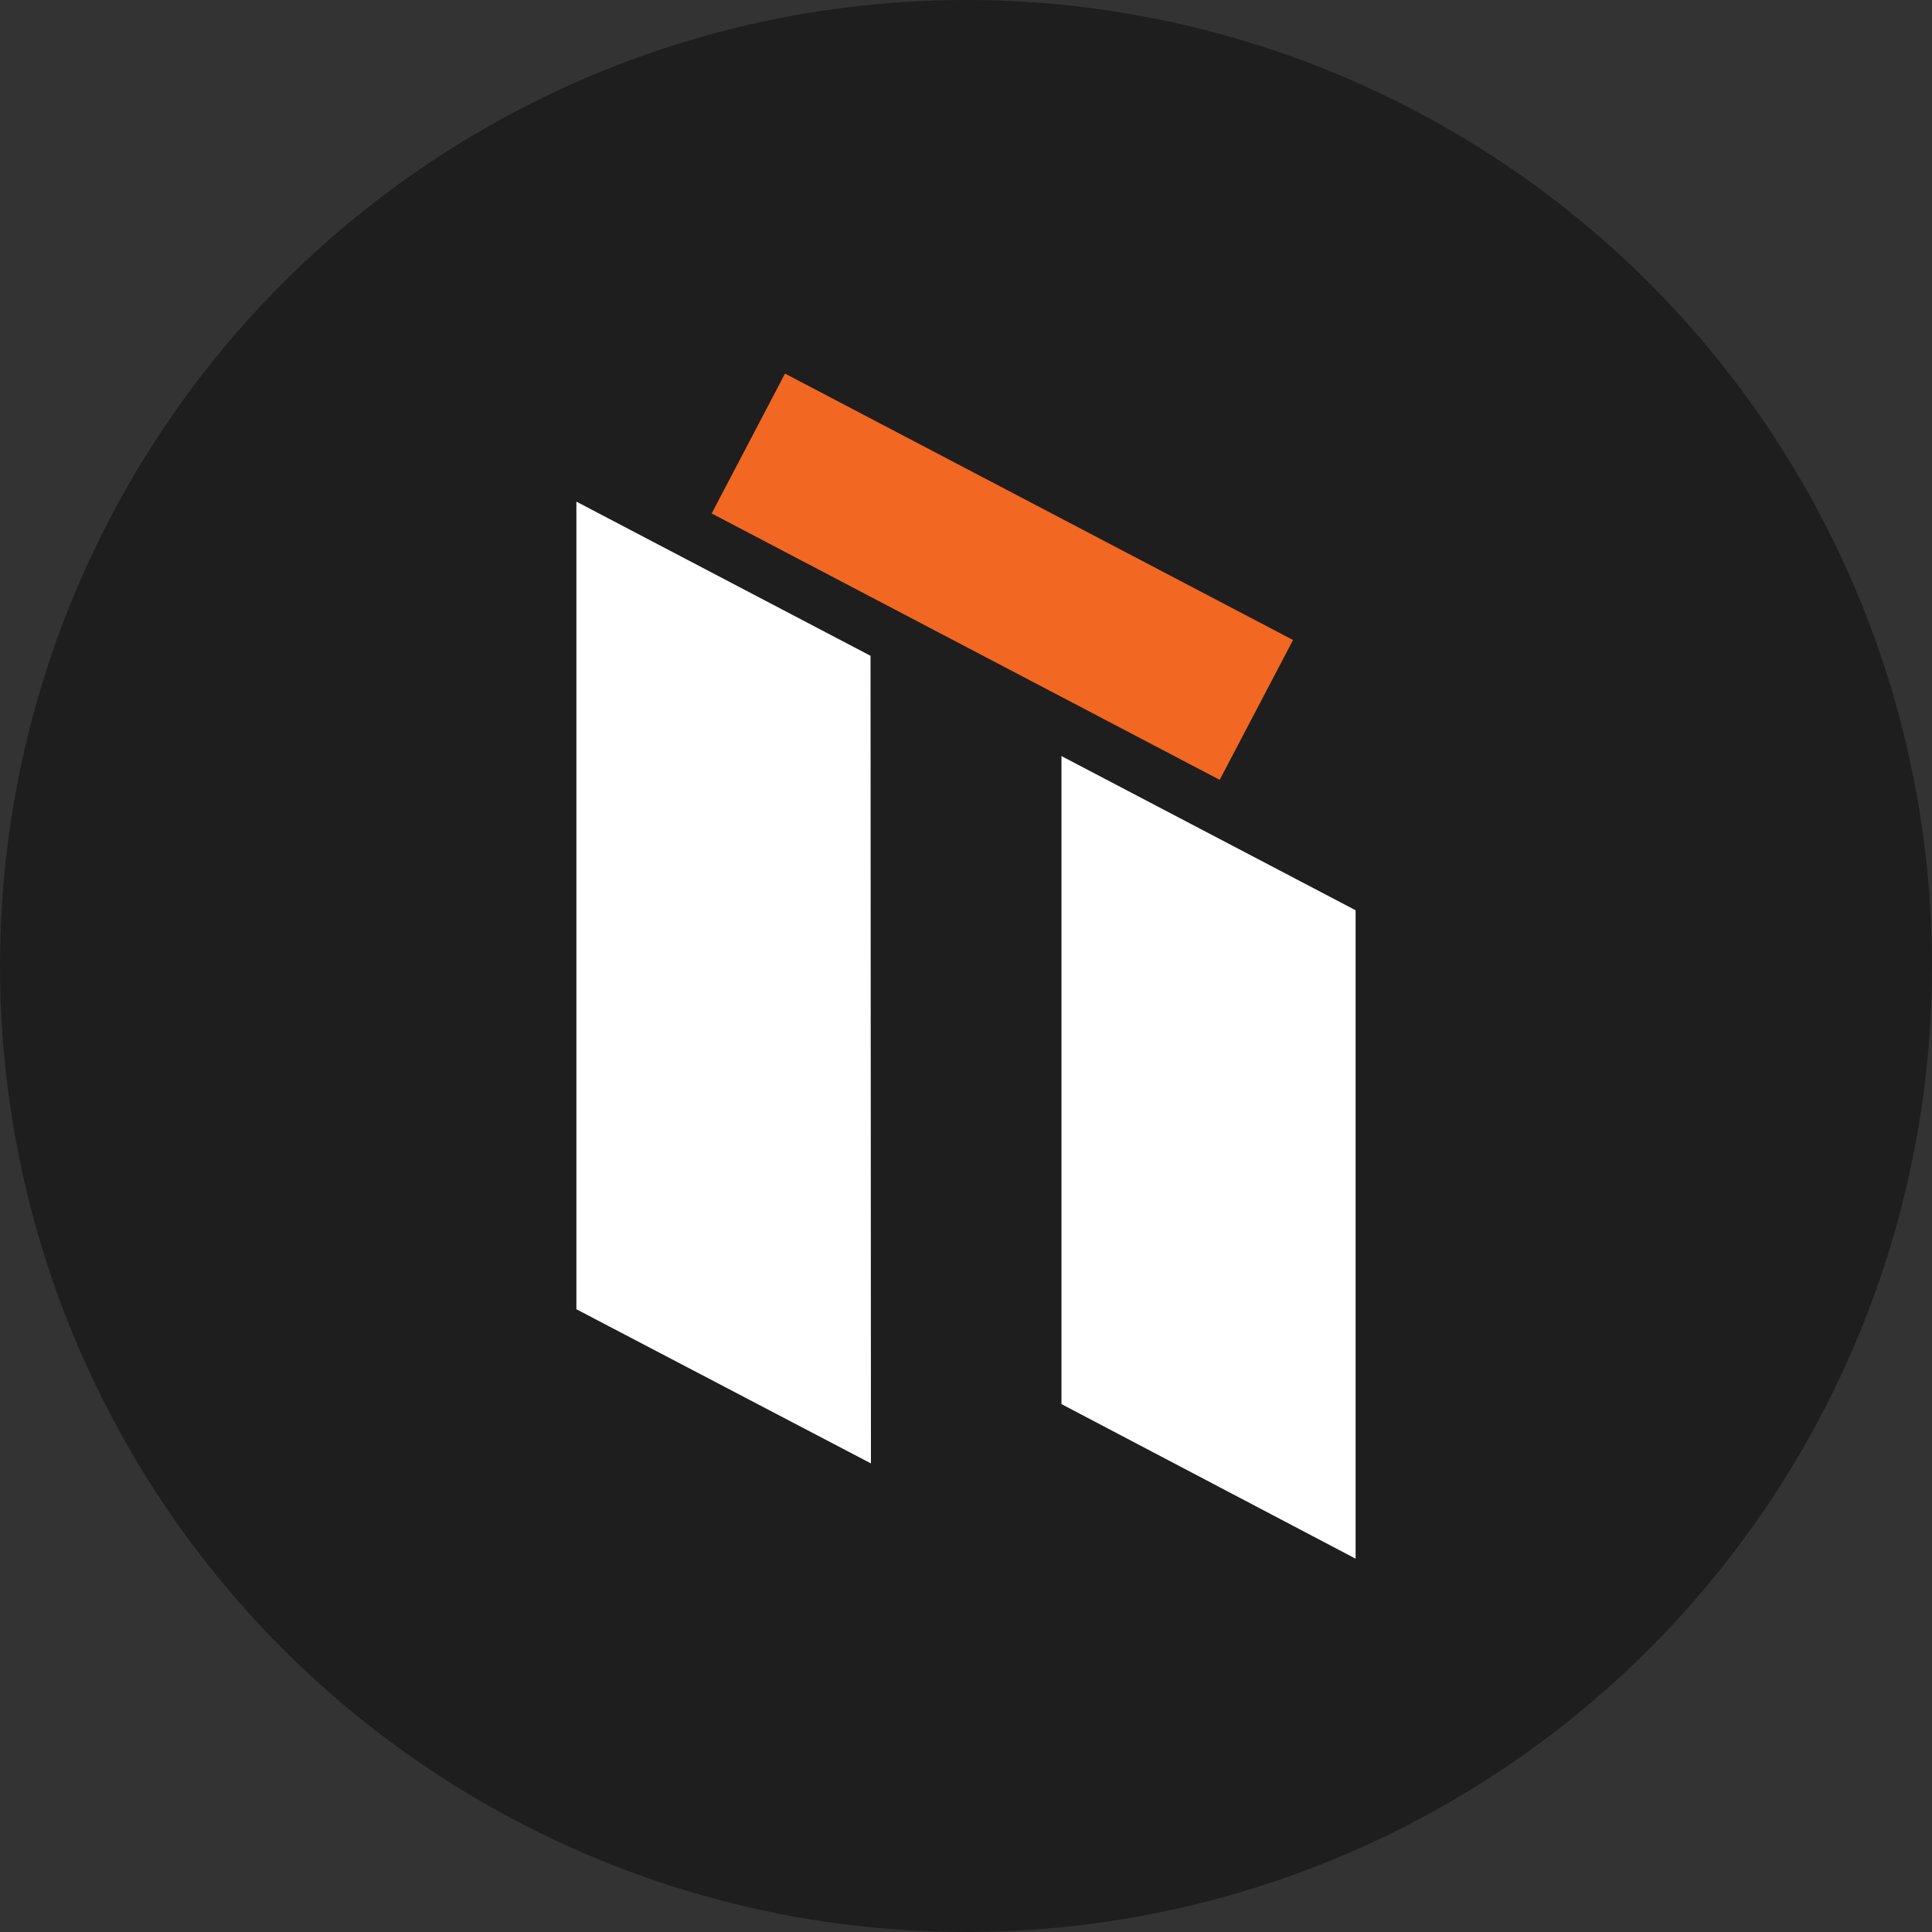
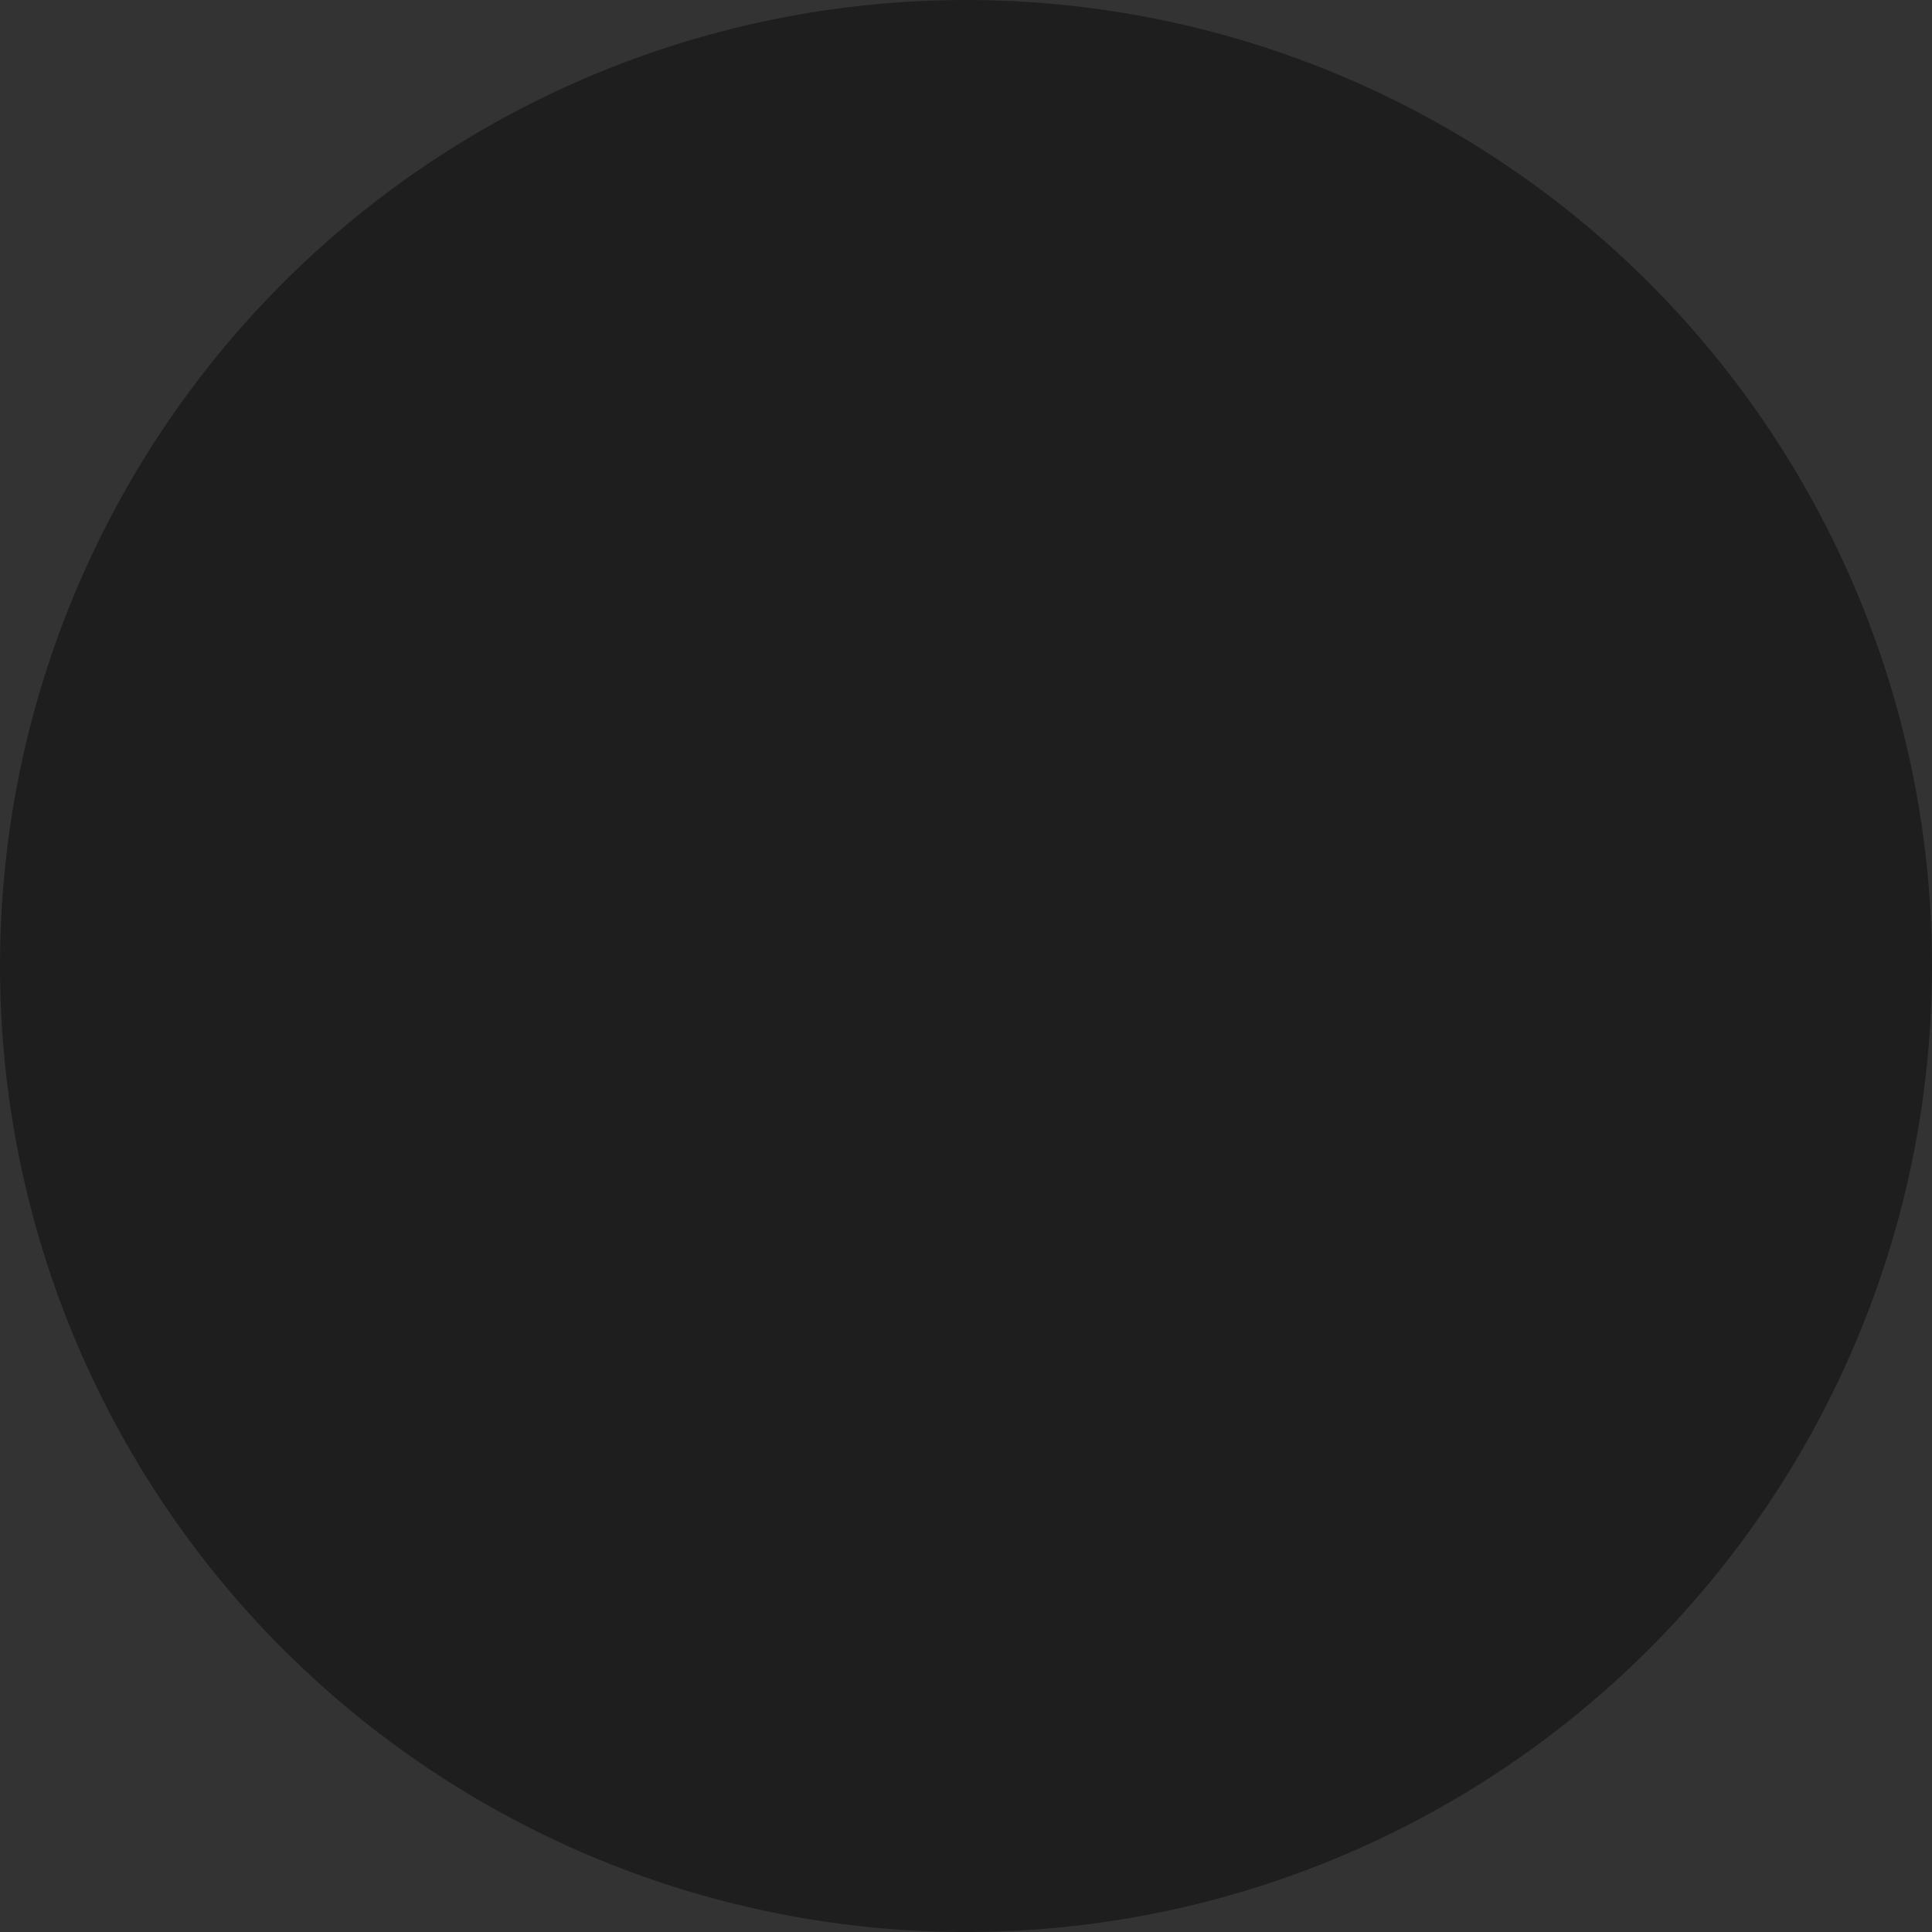
<svg xmlns="http://www.w3.org/2000/svg" width="181" height="181" viewBox="0 0 181 181" fill="none">
  <rect x="0" y="0" width="181" height="181" fill="#333333" stroke="none" />
  <circle cx="90.5" cy="90.5" r="90.5" fill="#1E1E1E" />
-   <path d="M81.595 137.101L54 122.657V46.996L81.556 61.439L81.595 137.101Z" fill="white" />
-   <path d="M127 146.025L99.444 131.543V70.833L127 85.277V146.025Z" fill="white" />
-   <path d="M121.139 59.958L73.544 35L66.673 48.103L114.267 73.061L121.139 59.958Z" fill="#F26722" />
</svg>